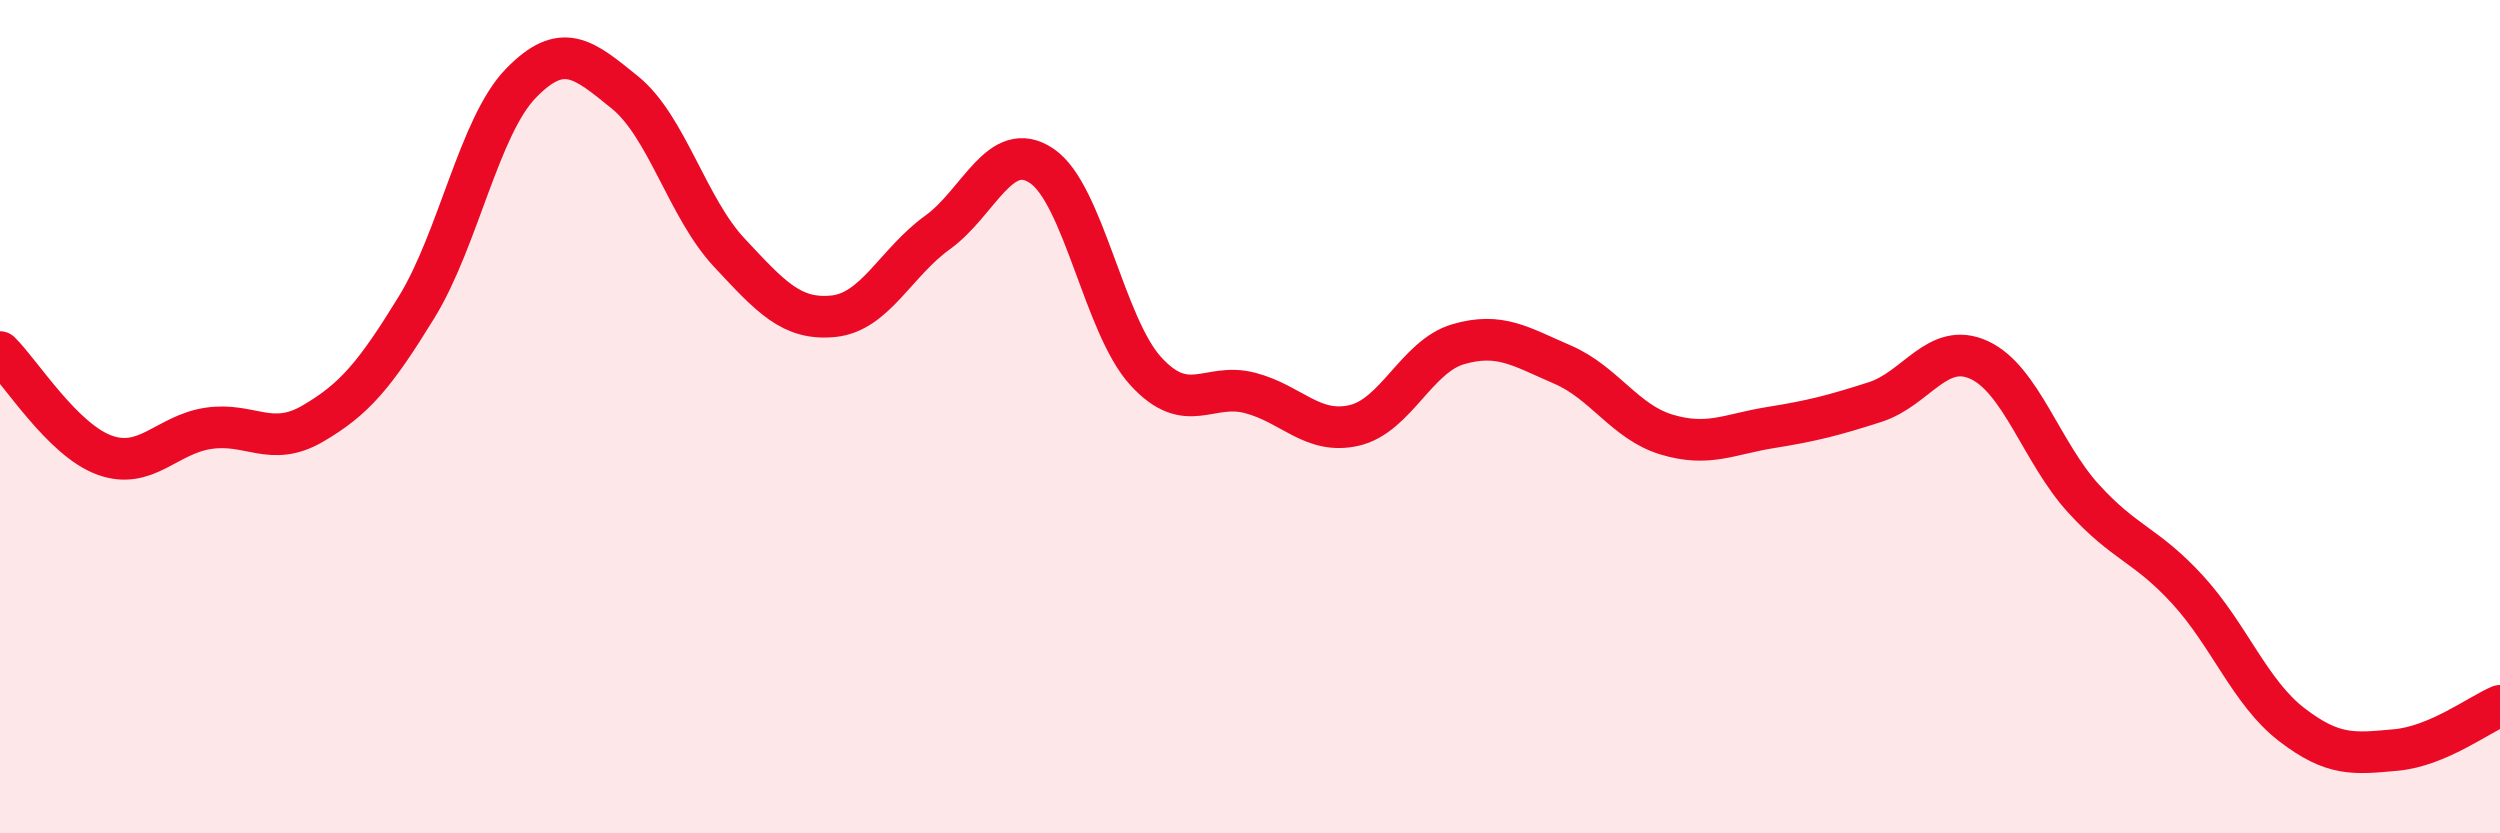
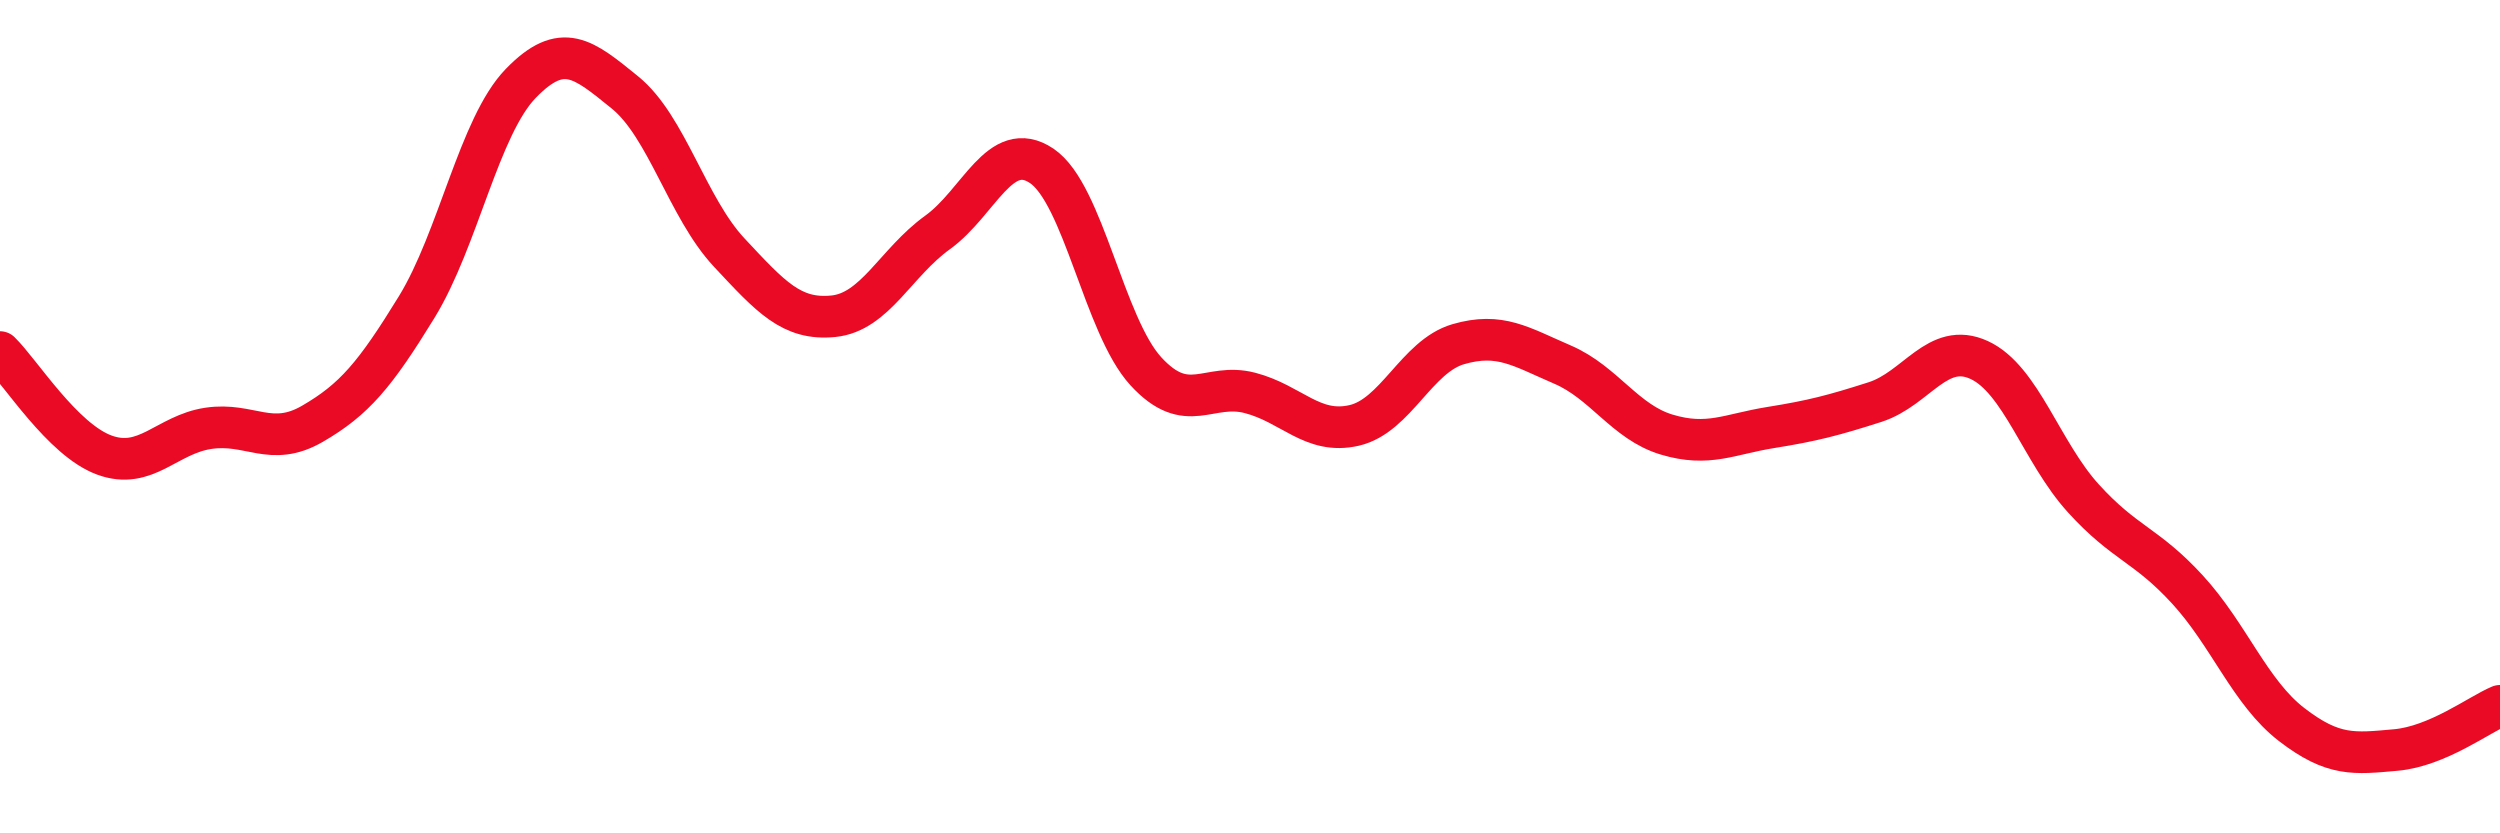
<svg xmlns="http://www.w3.org/2000/svg" width="60" height="20" viewBox="0 0 60 20">
-   <path d="M 0,8.45 C 0.5,8.94 1.5,10.55 2.5,10.92 C 3.5,11.29 4,10.43 5,10.28 C 6,10.13 6.5,10.75 7.5,10.17 C 8.5,9.59 9,9 10,7.37 C 11,5.74 11.5,3.03 12.5,2 C 13.5,0.97 14,1.41 15,2.22 C 16,3.03 16.5,4.99 17.5,6.06 C 18.5,7.13 19,7.69 20,7.59 C 21,7.49 21.5,6.3 22.5,5.58 C 23.5,4.86 24,3.31 25,3.98 C 26,4.65 26.5,7.82 27.5,8.91 C 28.5,10 29,9.17 30,9.43 C 31,9.69 31.5,10.44 32.5,10.21 C 33.5,9.98 34,8.55 35,8.26 C 36,7.97 36.5,8.32 37.5,8.75 C 38.5,9.18 39,10.13 40,10.43 C 41,10.73 41.5,10.42 42.5,10.26 C 43.5,10.1 44,9.97 45,9.65 C 46,9.33 46.5,8.18 47.5,8.64 C 48.5,9.1 49,10.86 50,11.96 C 51,13.06 51.5,13.06 52.5,14.15 C 53.5,15.24 54,16.62 55,17.39 C 56,18.16 56.5,18.09 57.5,18 C 58.5,17.91 59.5,17.15 60,16.94L60 20L0 20Z" fill="#EB0A25" opacity="0.1" stroke-linecap="round" stroke-linejoin="round" />
  <path d="M 0,8.45 C 0.5,8.94 1.5,10.55 2.5,10.92 C 3.5,11.29 4,10.43 5,10.28 C 6,10.13 6.5,10.75 7.5,10.17 C 8.5,9.59 9,9 10,7.37 C 11,5.74 11.5,3.03 12.5,2 C 13.5,0.97 14,1.41 15,2.22 C 16,3.03 16.5,4.99 17.5,6.06 C 18.5,7.13 19,7.69 20,7.59 C 21,7.49 21.5,6.3 22.5,5.58 C 23.5,4.86 24,3.31 25,3.98 C 26,4.65 26.5,7.82 27.5,8.91 C 28.5,10 29,9.17 30,9.43 C 31,9.69 31.5,10.44 32.5,10.21 C 33.5,9.98 34,8.55 35,8.26 C 36,7.97 36.5,8.32 37.5,8.75 C 38.5,9.18 39,10.13 40,10.43 C 41,10.73 41.5,10.42 42.5,10.26 C 43.5,10.1 44,9.97 45,9.65 C 46,9.33 46.5,8.18 47.5,8.64 C 48.5,9.1 49,10.86 50,11.96 C 51,13.06 51.5,13.06 52.5,14.15 C 53.5,15.24 54,16.62 55,17.39 C 56,18.16 56.5,18.09 57.5,18 C 58.5,17.91 59.5,17.15 60,16.94" stroke="#EB0A25" stroke-width="1" fill="none" stroke-linecap="round" stroke-linejoin="round" />
</svg>